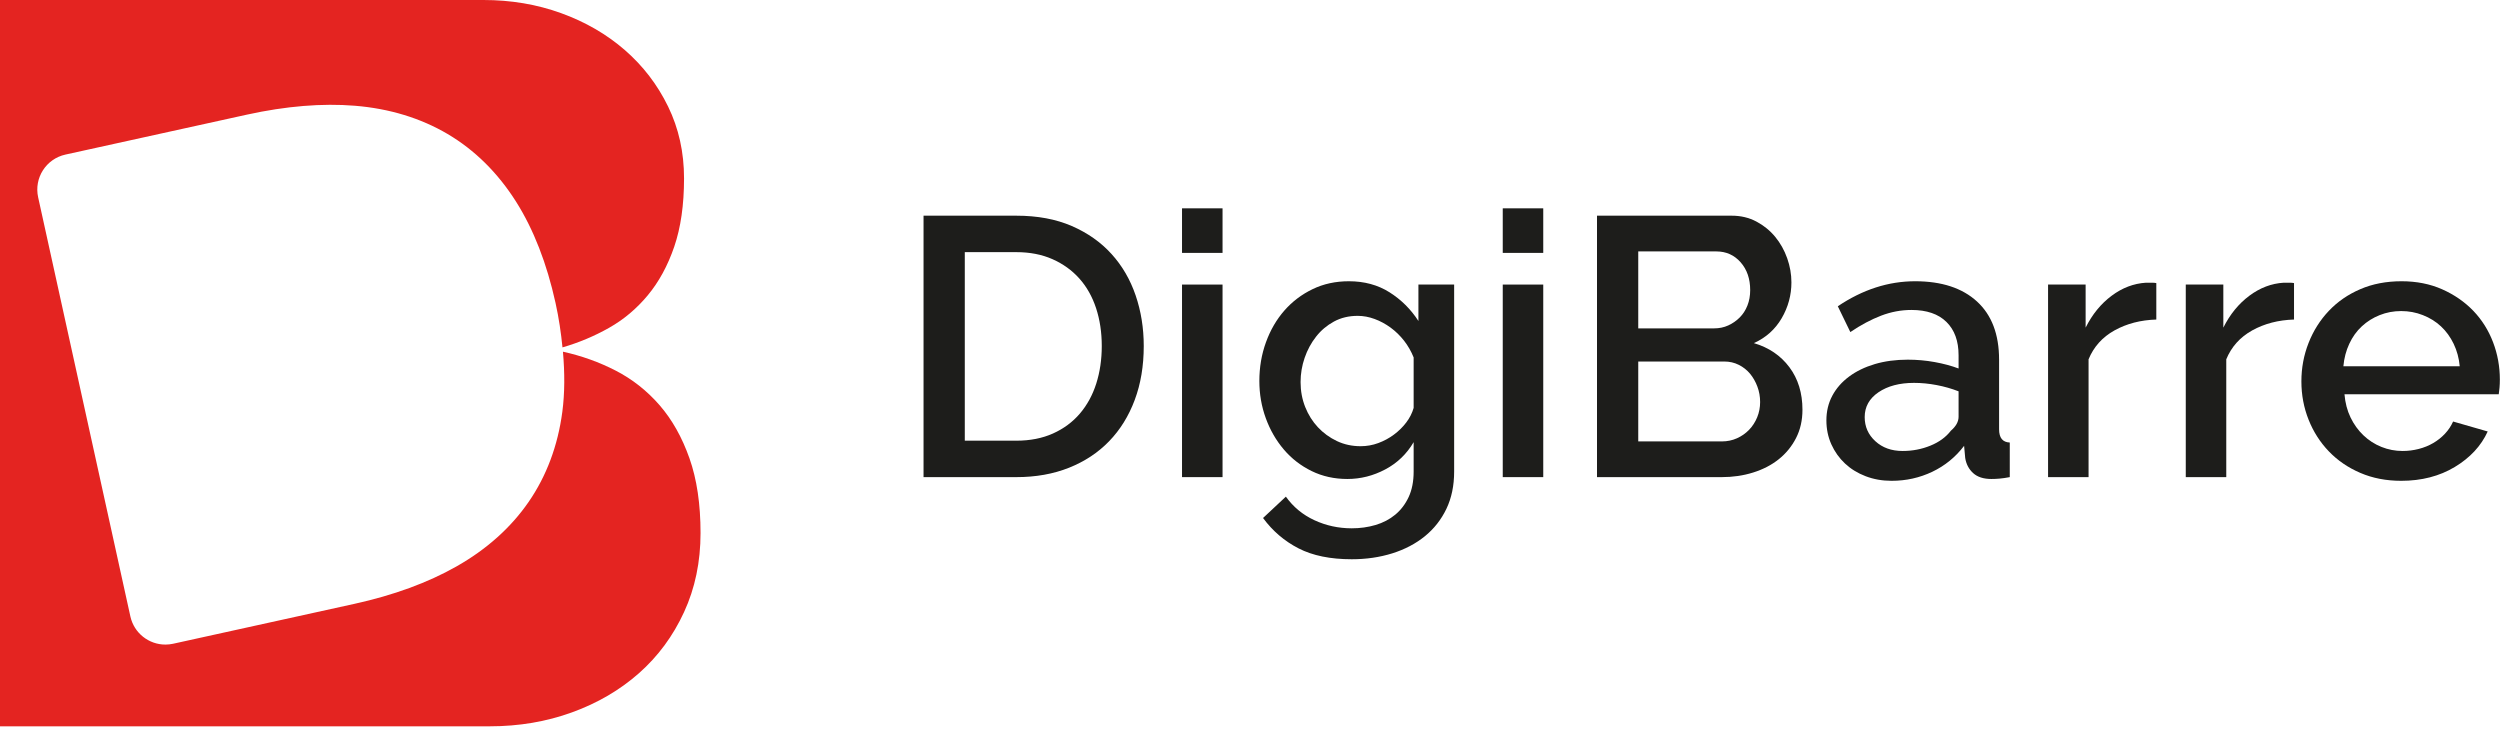
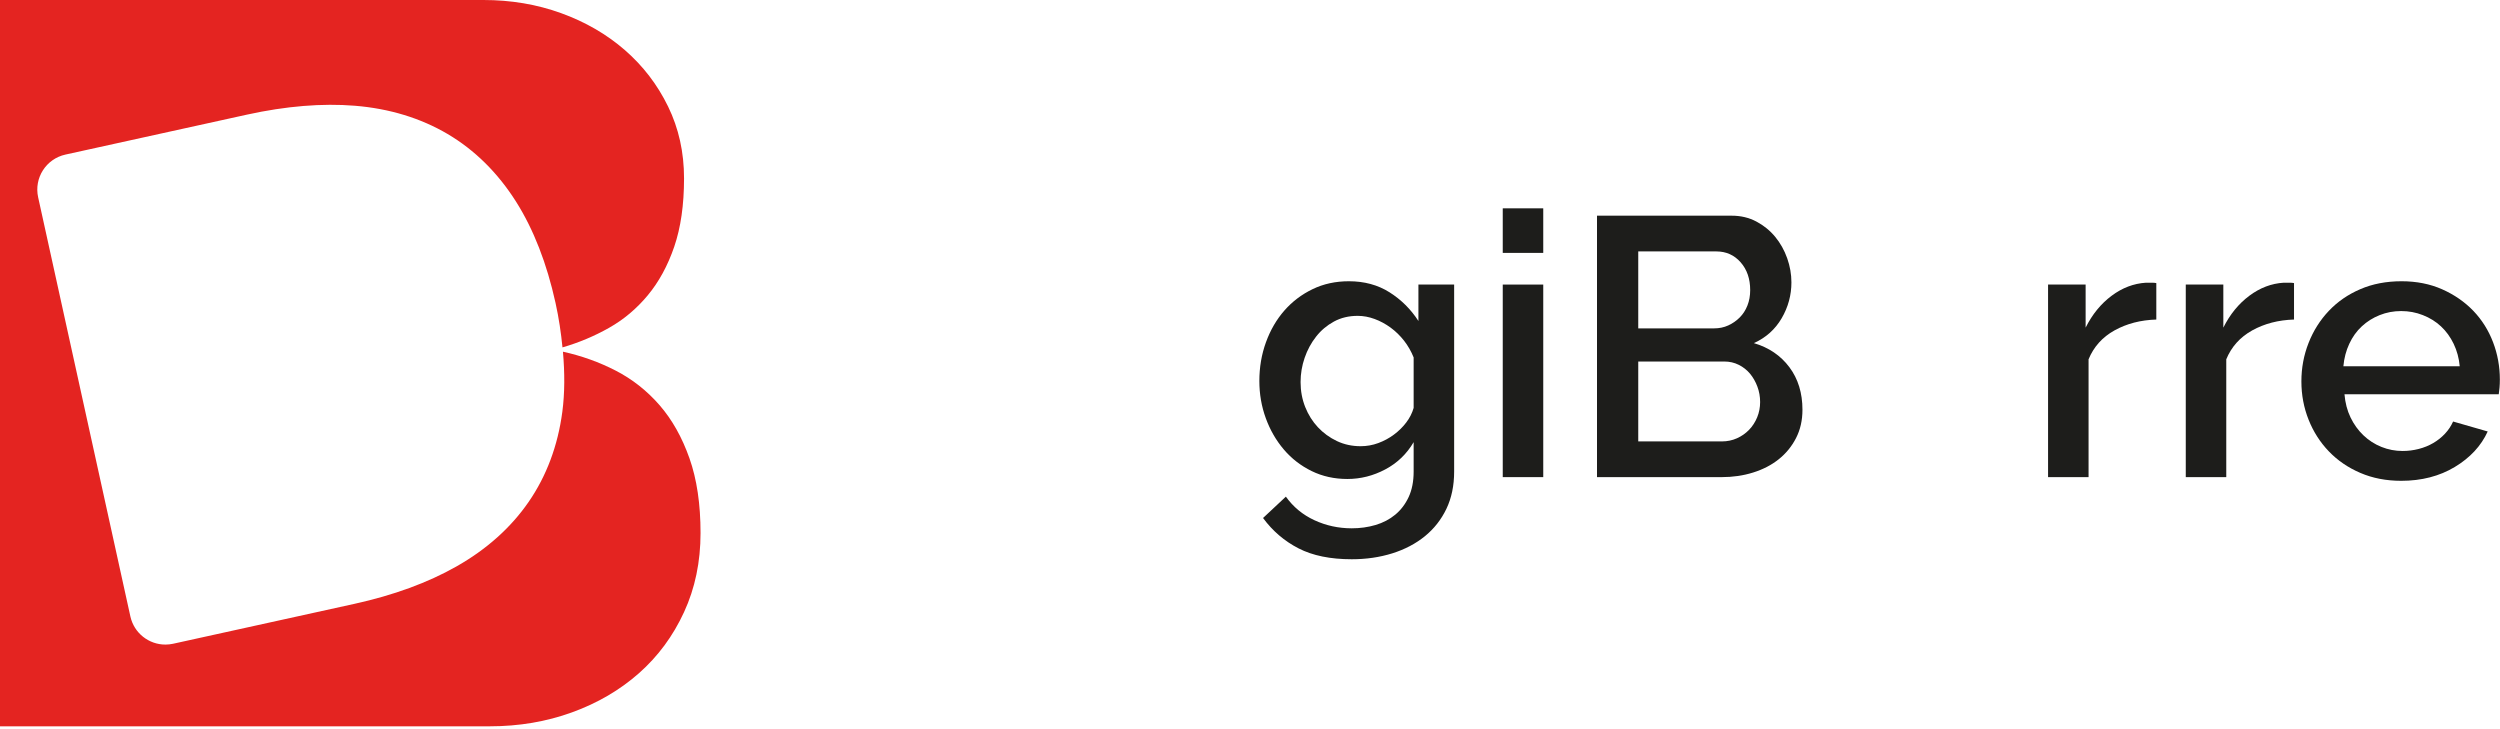
<svg xmlns="http://www.w3.org/2000/svg" width="120px" height="35px" viewBox="0 0 120 35" version="1.1">
  <title>logo</title>
  <desc>Created with Sketch.</desc>
  <g id="Portail-Avocat" stroke="none" stroke-width="1" fill="none" fill-rule="evenodd">
    <g id="Digibarre-UI-01.0-Avocat-Dashboard" transform="translate(-20, -17)">
      <g id="sidebar">
        <g id="content">
          <g id="logo" transform="translate(20, 17)">
            <g id="ico" fill="#E42421">
              <path d="M33.094,21.997 C32.739,20.991 32.261,20.141 31.659,19.448 C31.056,18.756 30.356,18.203 29.556,17.791 C28.763,17.382 27.918,17.079 27.021,16.881 C27.111,17.902 27.11,18.87 26.992,19.766 C26.777,21.394 26.231,22.852 25.37,24.098 C24.517,25.333 23.35,26.375 21.904,27.193 C20.536,27.969 18.893,28.57 17.019,28.983 L8.309,30.9 C8.185,30.927 8.06,30.94 7.937,30.94 C7.147,30.94 6.435,30.392 6.258,29.589 L1.831,9.47 C1.626,8.542 2.213,7.624 3.141,7.42 L11.851,5.503 C13.726,5.091 15.471,4.948 17.037,5.076 C18.692,5.212 20.188,5.668 21.482,6.43 C22.787,7.2 23.894,8.294 24.772,9.682 C25.61,11.007 26.248,12.643 26.666,14.543 C26.829,15.28 26.93,15.987 26.999,16.675 C27.789,16.445 28.534,16.132 29.234,15.736 C29.935,15.341 30.554,14.821 31.09,14.178 C31.625,13.535 32.051,12.755 32.364,11.84 C32.677,10.924 32.834,9.831 32.834,8.561 C32.834,7.307 32.578,6.157 32.067,5.11 C31.556,4.062 30.863,3.159 29.989,2.4 C29.114,1.641 28.096,1.052 26.933,0.631 C25.77,0.21 24.529,-5.78163772e-05 23.209,-5.78163772e-05 L5.78163772e-05,-5.78163772e-05 L5.78163772e-05,34.863 L23.506,34.863 C24.907,34.863 26.224,34.641 27.452,34.195 C28.681,33.75 29.754,33.123 30.669,32.315 C31.585,31.506 32.306,30.529 32.834,29.382 C33.362,28.236 33.626,26.97 33.626,25.585 C33.626,24.199 33.449,23.003 33.094,21.997" id="Fill-1" />
            </g>
            <g id="txt" transform="translate(44, 10)" fill="#1D1D1B">
-               <path d="M12.737,12.902 L14.682,12.902 L14.682,3.659 L12.737,3.659 L12.737,12.902 Z M12.737,2.139 L14.682,2.139 L14.682,0 L12.737,0 L12.737,2.139 Z" id="Fill-5" />
              <path d="M21.309,11.418 C21.604,11.418 21.887,11.368 22.158,11.267 C22.429,11.167 22.679,11.032 22.909,10.861 C23.139,10.69 23.336,10.496 23.501,10.278 C23.666,10.06 23.784,9.827 23.855,9.58 L23.855,7.158 C23.737,6.864 23.583,6.595 23.395,6.354 C23.206,6.113 22.991,5.903 22.75,5.726 C22.508,5.55 22.252,5.411 21.981,5.311 C21.71,5.211 21.439,5.161 21.168,5.161 C20.744,5.161 20.364,5.252 20.028,5.435 C19.692,5.618 19.406,5.859 19.171,6.16 C18.935,6.46 18.752,6.799 18.623,7.176 C18.493,7.553 18.428,7.942 18.428,8.342 C18.428,8.766 18.502,9.164 18.649,9.535 C18.797,9.906 19,10.231 19.259,10.507 C19.518,10.784 19.822,11.005 20.169,11.17 C20.517,11.335 20.897,11.418 21.309,11.418 M20.673,12.991 C20.048,12.991 19.477,12.864 18.959,12.611 C18.44,12.357 17.995,12.013 17.624,11.577 C17.253,11.141 16.964,10.64 16.758,10.074 C16.552,9.509 16.449,8.914 16.449,8.289 C16.449,7.629 16.555,7.008 16.767,6.425 C16.979,5.841 17.274,5.335 17.651,4.905 C18.028,4.475 18.479,4.133 19.003,3.88 C19.527,3.626 20.108,3.5 20.744,3.5 C21.486,3.5 22.137,3.676 22.697,4.03 C23.256,4.383 23.719,4.843 24.084,5.408 L24.084,3.659 L25.799,3.659 L25.799,12.637 C25.799,13.309 25.675,13.904 25.428,14.422 C25.18,14.941 24.835,15.379 24.394,15.739 C23.952,16.098 23.43,16.372 22.829,16.561 C22.228,16.749 21.58,16.844 20.885,16.844 C19.86,16.844 19.009,16.67 18.331,16.322 C17.654,15.974 17.085,15.488 16.626,14.864 L17.722,13.839 C18.075,14.334 18.532,14.711 19.091,14.97 C19.651,15.229 20.249,15.359 20.885,15.359 C21.286,15.359 21.666,15.306 22.025,15.2 C22.384,15.094 22.7,14.929 22.971,14.705 C23.242,14.481 23.457,14.198 23.616,13.857 C23.775,13.515 23.855,13.108 23.855,12.637 L23.855,11.223 C23.524,11.789 23.071,12.225 22.494,12.531 C21.916,12.838 21.309,12.991 20.673,12.991" id="Fill-7" />
              <path d="M28.132,12.902 L30.076,12.902 L30.076,3.659 L28.132,3.659 L28.132,12.902 Z M28.132,2.139 L30.076,2.139 L30.076,0 L28.132,0 L28.132,2.139 Z" id="Fill-8" />
              <path d="M40.486,9.297 C40.486,9.038 40.442,8.79 40.353,8.554 C40.265,8.319 40.147,8.113 40,7.936 C39.852,7.759 39.673,7.618 39.461,7.512 C39.249,7.406 39.019,7.353 38.771,7.353 L34.636,7.353 L34.636,11.188 L38.648,11.188 C38.907,11.188 39.149,11.138 39.372,11.038 C39.596,10.938 39.79,10.802 39.956,10.631 C40.121,10.461 40.25,10.26 40.345,10.03 C40.439,9.8 40.486,9.556 40.486,9.297 L40.486,9.297 Z M34.636,2.068 L34.636,5.762 L38.277,5.762 C38.524,5.762 38.751,5.715 38.957,5.62 C39.163,5.526 39.346,5.399 39.505,5.24 C39.664,5.081 39.788,4.89 39.876,4.666 C39.965,4.442 40.009,4.195 40.009,3.924 C40.009,3.382 39.856,2.937 39.549,2.589 C39.243,2.242 38.854,2.068 38.383,2.068 L34.636,2.068 Z M42.518,9.668 C42.518,10.175 42.415,10.628 42.209,11.029 C42.003,11.429 41.726,11.768 41.378,12.045 C41.031,12.322 40.621,12.534 40.15,12.681 C39.679,12.829 39.178,12.902 38.648,12.902 L32.656,12.902 L32.656,0.353 L39.125,0.353 C39.561,0.353 39.956,0.448 40.309,0.636 C40.663,0.825 40.963,1.069 41.211,1.37 C41.458,1.67 41.649,2.012 41.785,2.395 C41.92,2.778 41.988,3.164 41.988,3.553 C41.988,4.165 41.832,4.74 41.52,5.276 C41.207,5.812 40.763,6.21 40.185,6.469 C40.904,6.681 41.473,7.067 41.891,7.626 C42.309,8.186 42.518,8.867 42.518,9.668 L42.518,9.668 Z" id="Fill-9" />
-               <path d="M47.326,11.647 C47.797,11.647 48.242,11.562 48.66,11.391 C49.078,11.221 49.405,10.982 49.641,10.675 C49.888,10.463 50.012,10.24 50.012,10.004 L50.012,8.784 C49.682,8.655 49.332,8.554 48.961,8.484 C48.589,8.413 48.227,8.378 47.873,8.378 C47.178,8.378 46.61,8.528 46.168,8.828 C45.726,9.129 45.505,9.526 45.505,10.021 C45.505,10.481 45.676,10.867 46.018,11.179 C46.359,11.491 46.795,11.647 47.326,11.647 M46.795,13.079 C46.347,13.079 45.932,13.005 45.549,12.858 C45.166,12.711 44.836,12.508 44.559,12.248 C44.283,11.989 44.065,11.683 43.905,11.329 C43.747,10.976 43.667,10.593 43.667,10.18 C43.667,9.745 43.761,9.35 43.95,8.996 C44.138,8.643 44.406,8.336 44.754,8.077 C45.101,7.818 45.514,7.618 45.991,7.476 C46.468,7.335 46.996,7.264 47.573,7.264 C48.009,7.264 48.439,7.302 48.863,7.379 C49.288,7.456 49.67,7.559 50.012,7.688 L50.012,7.052 C50.012,6.369 49.818,5.835 49.429,5.453 C49.04,5.07 48.48,4.878 47.75,4.878 C47.255,4.878 46.769,4.969 46.292,5.152 C45.815,5.335 45.322,5.597 44.816,5.939 L44.215,4.701 C45.405,3.9 46.642,3.5 47.927,3.5 C49.199,3.5 50.189,3.824 50.896,4.472 C51.603,5.12 51.956,6.051 51.956,7.264 L51.956,10.605 C51.956,11.017 52.127,11.229 52.469,11.241 L52.469,12.902 C52.28,12.938 52.118,12.961 51.983,12.973 C51.847,12.985 51.715,12.991 51.585,12.991 C51.208,12.991 50.916,12.896 50.71,12.708 C50.504,12.52 50.377,12.278 50.33,11.983 L50.277,11.4 C49.865,11.942 49.355,12.357 48.748,12.646 C48.141,12.935 47.491,13.079 46.795,13.079" id="Fill-10" />
              <path d="M59.503,5.338 C58.749,5.361 58.08,5.535 57.497,5.859 C56.914,6.183 56.499,6.646 56.251,7.246 L56.251,12.902 L54.307,12.902 L54.307,3.659 L56.11,3.659 L56.11,5.726 C56.428,5.09 56.843,4.581 57.356,4.198 C57.868,3.815 58.419,3.606 59.008,3.57 L59.3,3.57 C59.376,3.57 59.444,3.576 59.503,3.588 L59.503,5.338 Z" id="Fill-11" />
              <path d="M66.113,5.338 C65.359,5.361 64.691,5.535 64.107,5.859 C63.524,6.183 63.109,6.646 62.861,7.246 L62.861,12.902 L60.917,12.902 L60.917,3.659 L62.72,3.659 L62.72,5.726 C63.038,5.09 63.453,4.581 63.966,4.198 C64.478,3.815 65.029,3.606 65.618,3.57 L65.91,3.57 C65.986,3.57 66.054,3.576 66.113,3.588 L66.113,5.338 Z" id="Fill-12" />
              <path d="M74.067,7.582 C74.032,7.193 73.934,6.834 73.776,6.504 C73.616,6.174 73.413,5.894 73.166,5.665 C72.918,5.435 72.629,5.255 72.299,5.126 C71.97,4.996 71.622,4.931 71.257,4.931 C70.891,4.931 70.547,4.996 70.223,5.126 C69.899,5.255 69.613,5.435 69.366,5.665 C69.118,5.894 68.918,6.174 68.765,6.504 C68.611,6.834 68.517,7.193 68.482,7.582 L74.067,7.582 Z M71.257,13.079 C70.538,13.079 69.884,12.952 69.295,12.699 C68.705,12.446 68.202,12.101 67.784,11.665 C67.365,11.229 67.041,10.722 66.812,10.145 C66.582,9.568 66.467,8.955 66.467,8.307 C66.467,7.659 66.582,7.043 66.812,6.46 C67.041,5.877 67.365,5.364 67.784,4.922 C68.202,4.48 68.705,4.133 69.295,3.88 C69.884,3.626 70.544,3.5 71.274,3.5 C71.993,3.5 72.644,3.629 73.227,3.888 C73.811,4.148 74.308,4.492 74.721,4.922 C75.133,5.353 75.448,5.853 75.666,6.425 C75.884,6.996 75.993,7.594 75.993,8.219 C75.993,8.36 75.987,8.493 75.976,8.616 C75.964,8.74 75.952,8.843 75.94,8.926 L68.535,8.926 C68.57,9.338 68.667,9.709 68.826,10.039 C68.986,10.369 69.192,10.655 69.445,10.896 C69.698,11.138 69.987,11.323 70.311,11.453 C70.635,11.583 70.974,11.647 71.327,11.647 C71.587,11.647 71.843,11.615 72.096,11.55 C72.35,11.485 72.582,11.391 72.794,11.267 C73.006,11.144 73.195,10.993 73.36,10.817 C73.525,10.64 73.654,10.446 73.749,10.233 L75.41,10.711 C75.092,11.406 74.564,11.974 73.828,12.416 C73.092,12.858 72.235,13.079 71.257,13.079 L71.257,13.079 Z" id="Fill-13" />
-               <path d="M8.885,6.61 C8.885,5.95 8.793,5.344 8.611,4.79 C8.428,4.236 8.16,3.762 7.807,3.367 C7.453,2.972 7.023,2.663 6.516,2.439 C6.01,2.215 5.432,2.103 4.784,2.103 L2.31,2.103 L2.31,11.153 L4.784,11.153 C5.444,11.153 6.03,11.038 6.543,10.808 C7.055,10.578 7.485,10.26 7.833,9.853 C8.18,9.447 8.443,8.967 8.62,8.413 C8.796,7.859 8.885,7.258 8.885,6.61 L8.885,6.61 Z M0.33,12.902 L0.33,0.353 L4.784,0.353 C5.798,0.353 6.684,0.519 7.444,0.848 C8.204,1.178 8.84,1.626 9.353,2.192 C9.866,2.757 10.251,3.42 10.511,4.18 C10.77,4.94 10.9,5.75 10.9,6.61 C10.9,7.565 10.755,8.428 10.466,9.2 C10.178,9.971 9.768,10.631 9.238,11.179 C8.708,11.727 8.066,12.151 7.312,12.452 C6.558,12.752 5.715,12.902 4.784,12.902 L0.33,12.902 Z" id="Fill-3" />
            </g>
          </g>
        </g>
      </g>
    </g>
  </g>
</svg>